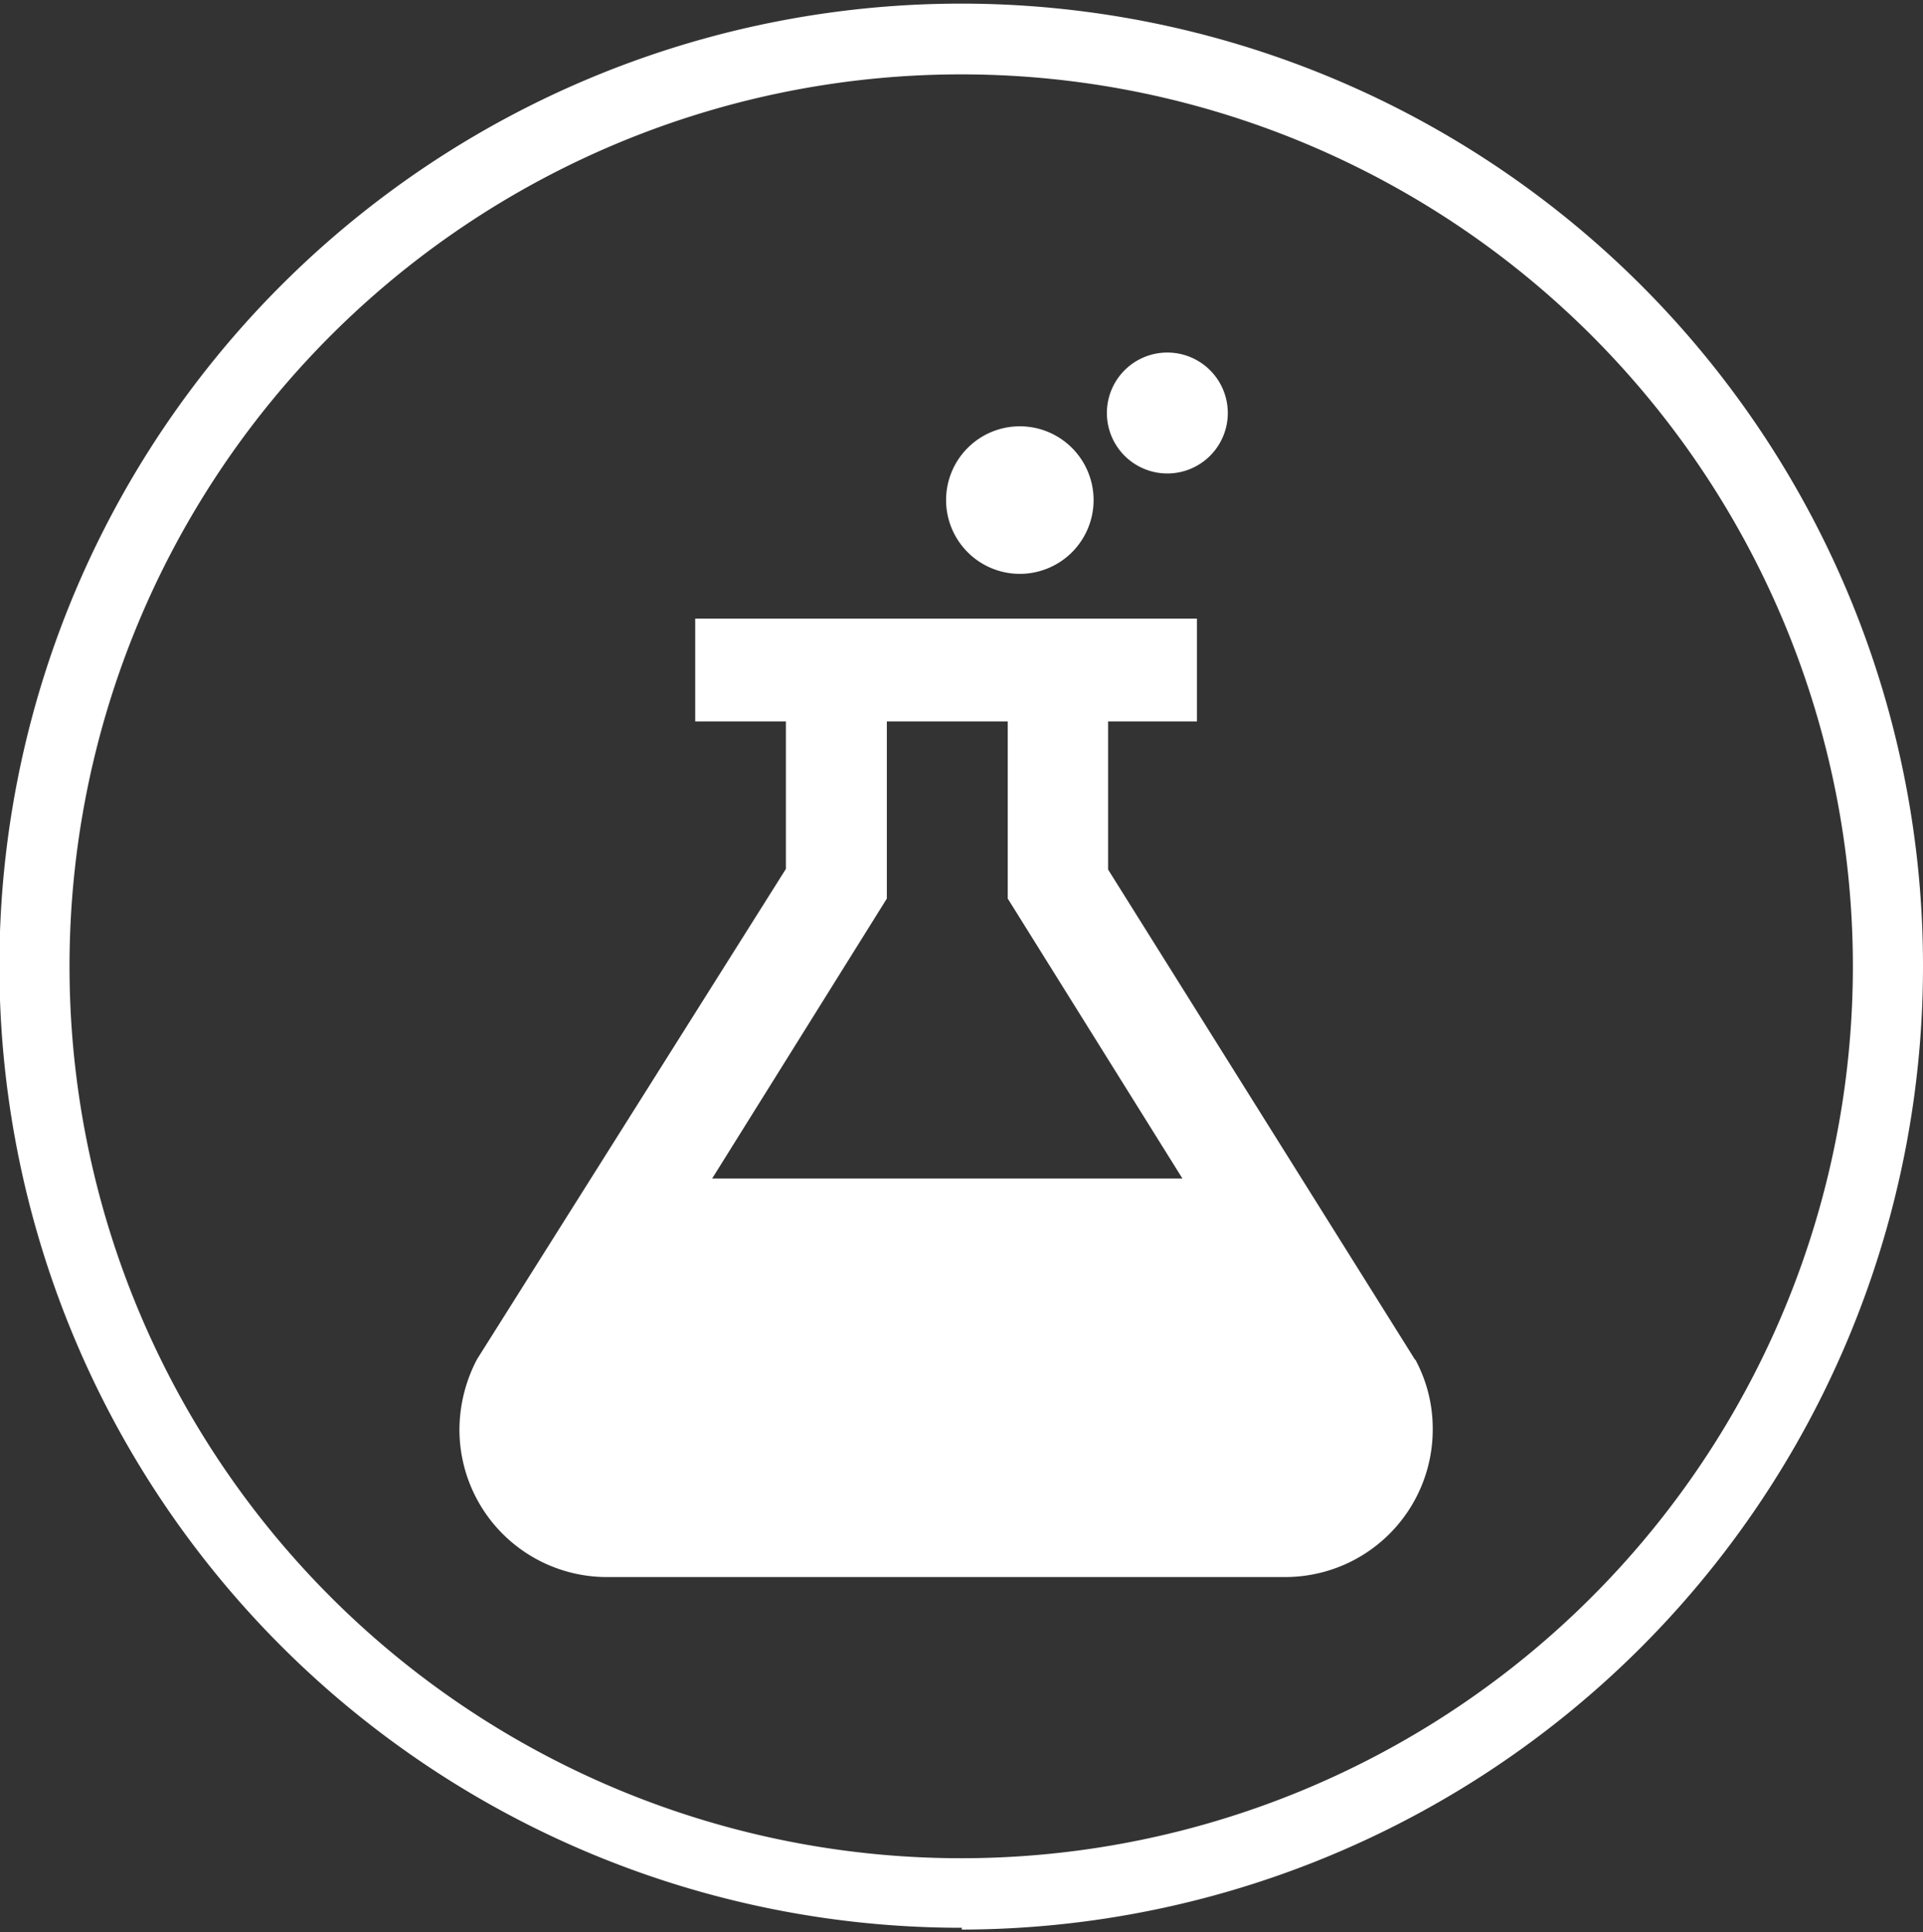
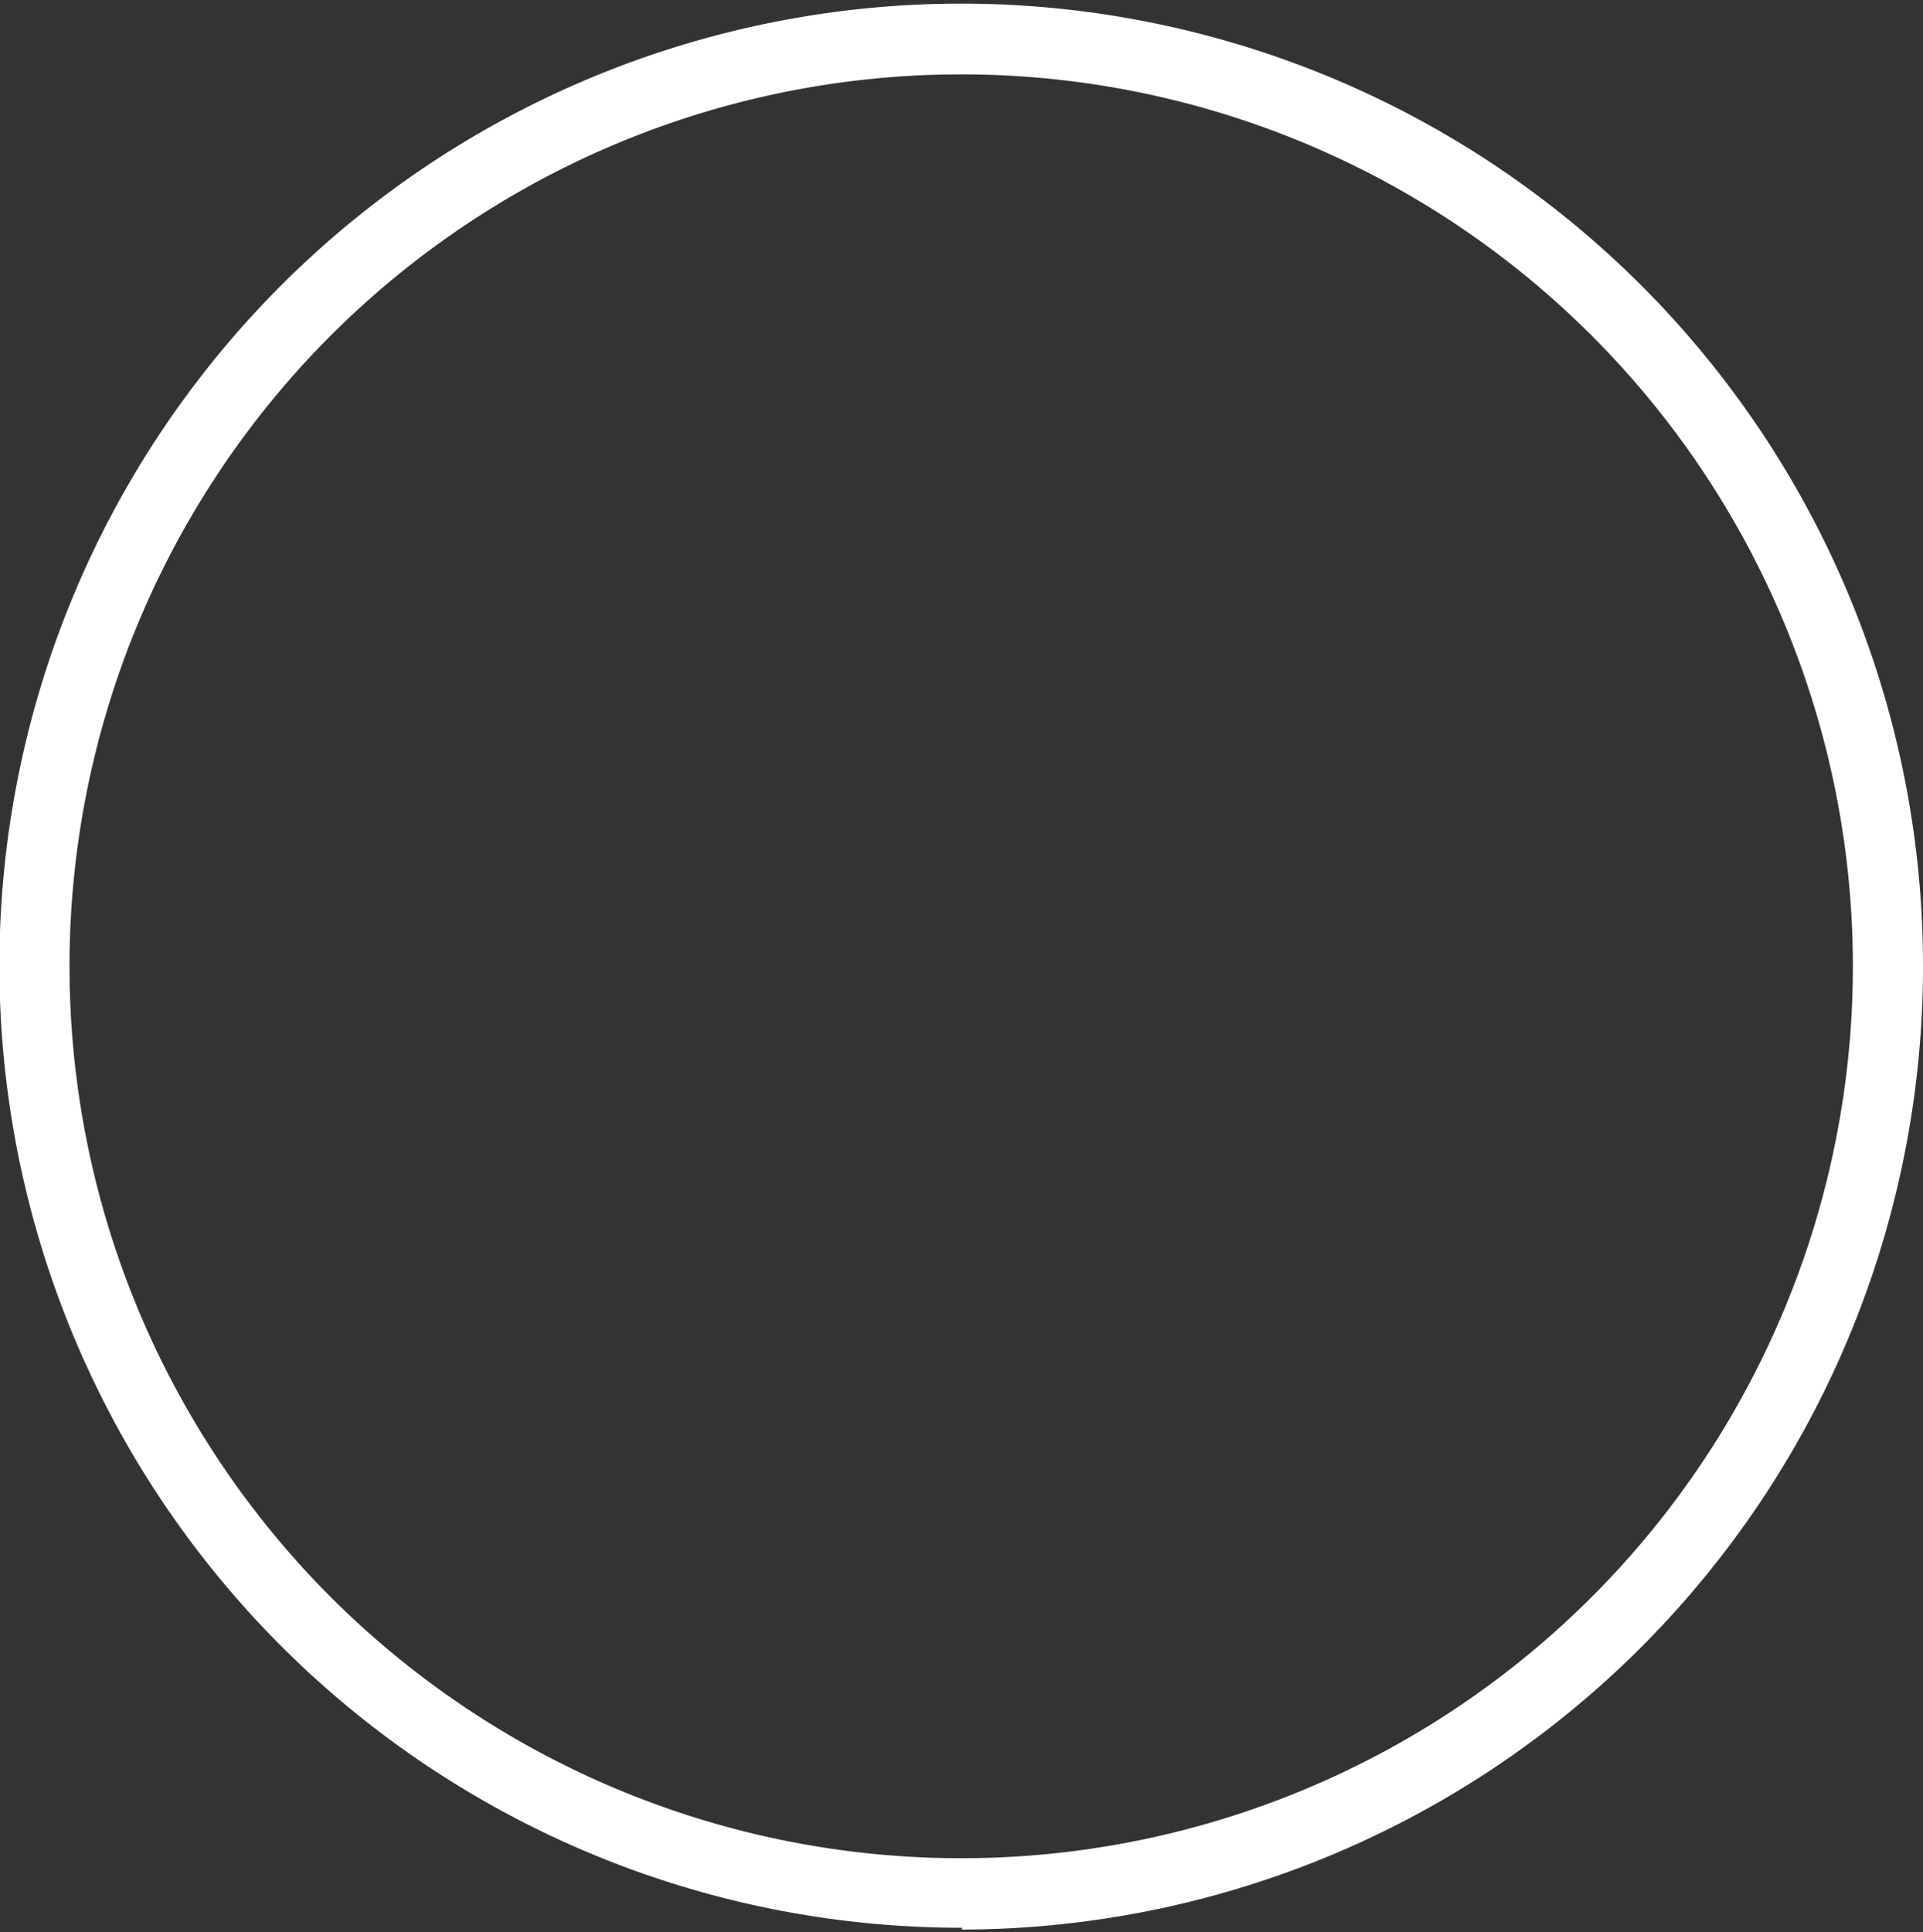
<svg xmlns="http://www.w3.org/2000/svg" id="Capa_1" data-name="Capa 1" viewBox="0 0 31.81 31.95">
  <rect x="0" y="0" width="31.81" height="31.95" fill="#333333" stroke="none" />
  <defs>
    <style>.cls-1{fill:none;}.cls-2{fill:#fff;}.cls-3{clip-path:url(#clip-path);}</style>
    <clipPath id="clip-path">
-       <rect class="cls-1" x="7.6" y="5.83" width="16.1" height="20.25" />
-     </clipPath>
+       </clipPath>
  </defs>
  <title>Mesa de trabajo 1</title>
  <path class="cls-2" d="M15.91,1.23A14.75,14.75,0,1,0,30.65,16,14.75,14.75,0,0,0,15.91,1.23m0,30.65A15.91,15.91,0,1,1,31.81,16a15.93,15.93,0,0,1-15.9,15.91" />
  <g class="cls-3">
-     <path class="cls-2" d="M16.87,7.05a1.22,1.22,0,1,1-1.22,1.22,1.22,1.22,0,0,1,1.22-1.22" />
-     <path class="cls-2" d="M19.31,5.83a1,1,0,1,1-1,1,1,1,0,0,1,1-1" />
-     <path class="cls-2" d="M11.78,19.49l2.89-4.63V11.93h2v2.93l2.89,4.63Zm11.63,3-5.08-8.11V11.93H19.8v-1.7H11.5v1.7H13v2.44L7.89,22.48a2.52,2.52,0,0,0-.29,1.16A2.44,2.44,0,0,0,10,26.08H21.26a2.44,2.44,0,0,0,2.44-2.44,2.4,2.4,0,0,0-.29-1.16" />
-   </g>
+     </g>
</svg>